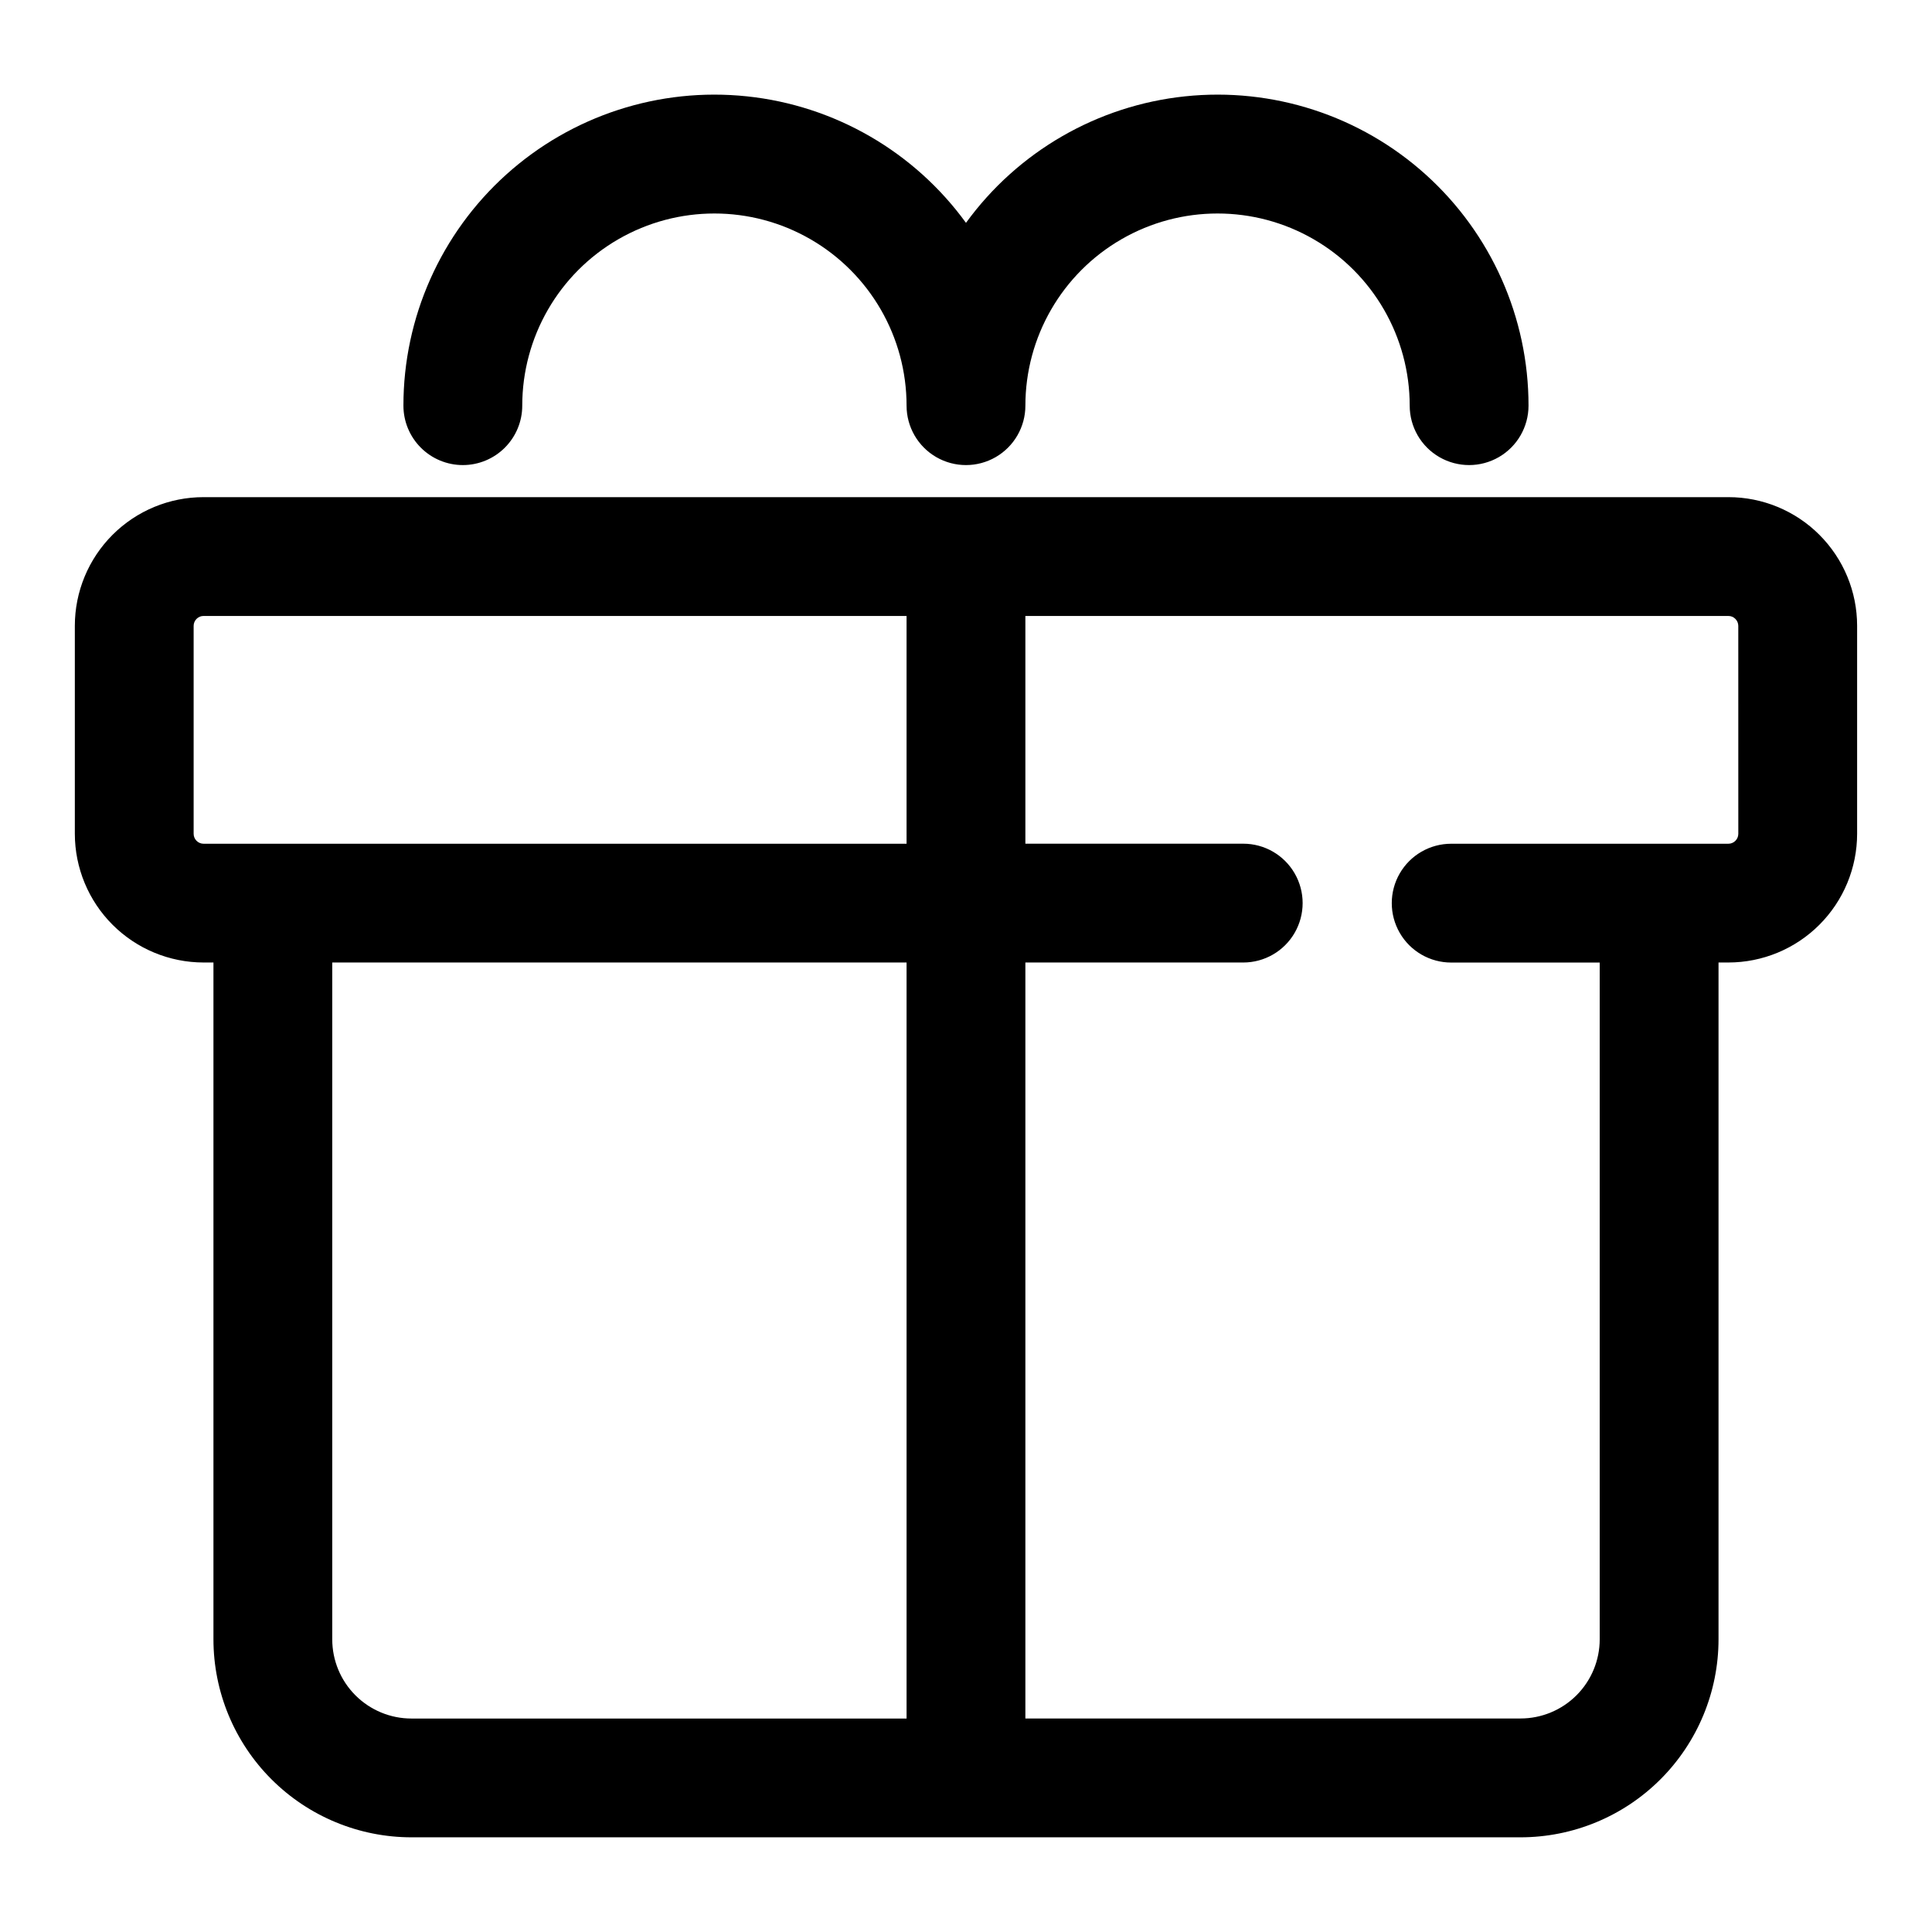
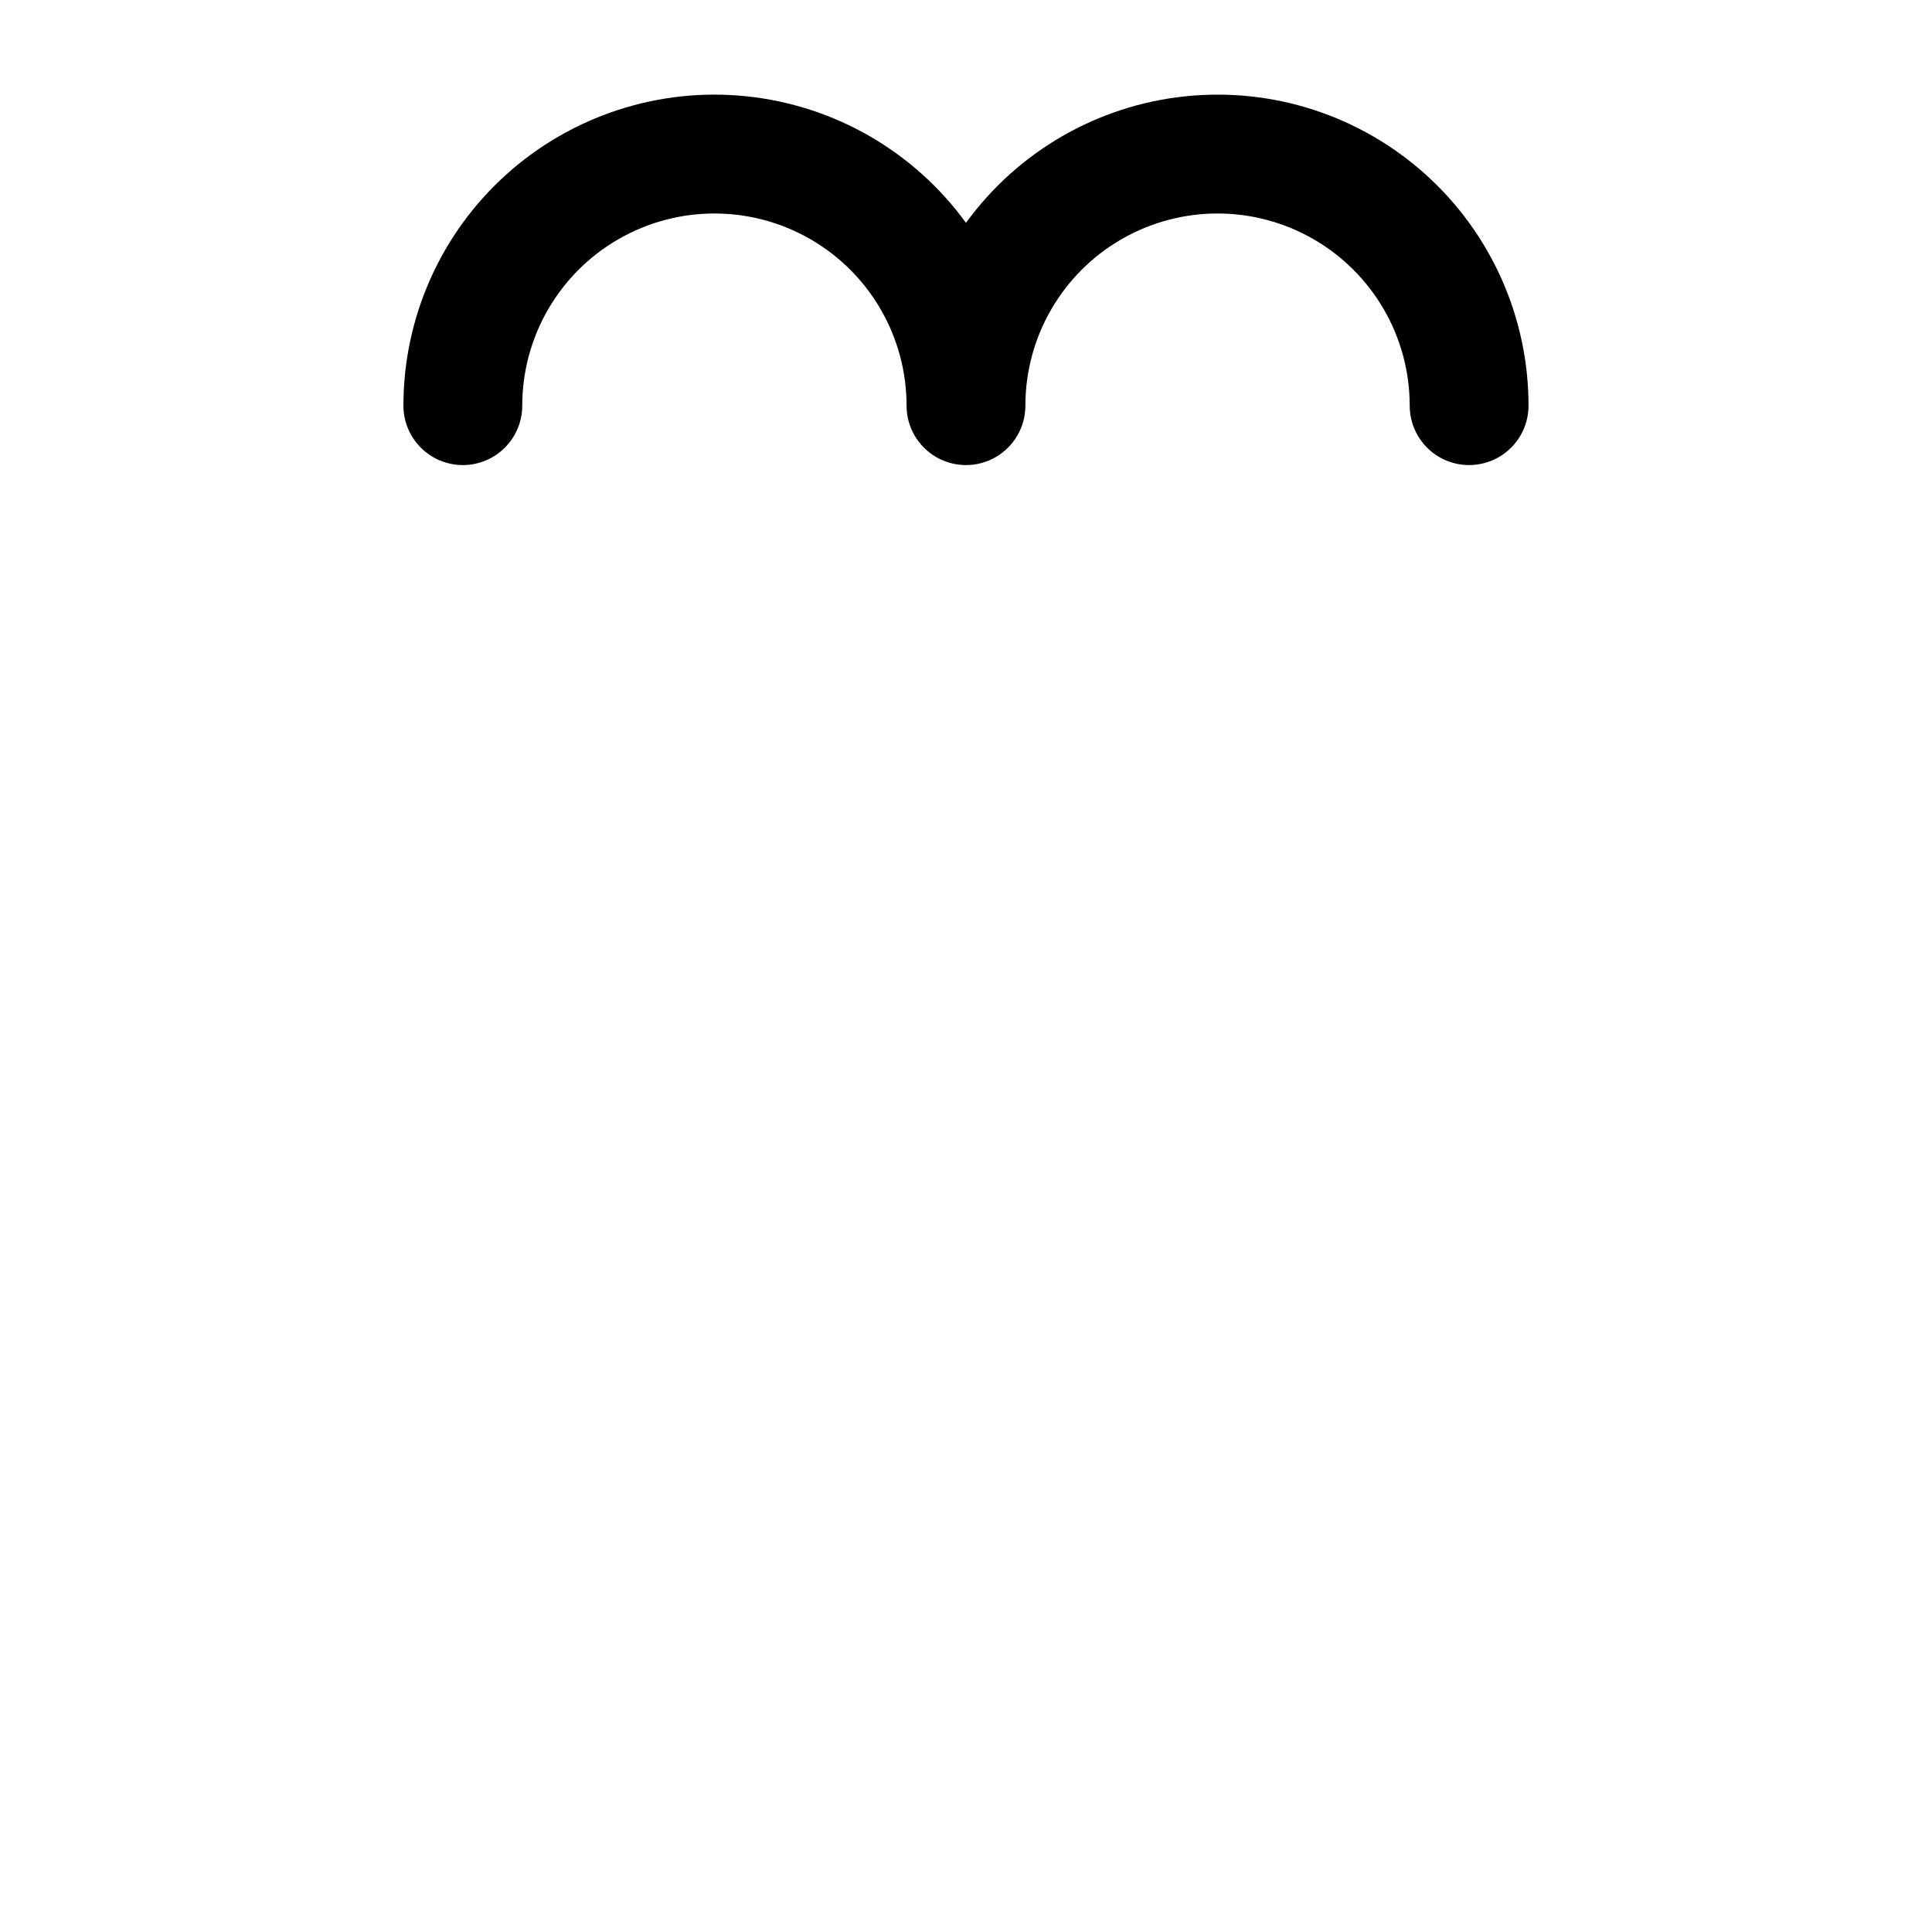
<svg xmlns="http://www.w3.org/2000/svg" fill="#000000" width="800px" height="800px" version="1.1" viewBox="144 144 512 512">
  <g fill-rule="evenodd">
    <path d="m266.66 267.25c4.172 0 8.18-1.66 11.129-4.613 2.953-2.953 4.613-6.957 4.613-11.133 0-18.191 9.707-35.004 25.461-44.102 15.758-9.098 35.168-9.098 50.926 0 15.754 9.098 25.461 25.91 25.461 44.102 0 5.625 3 10.824 7.871 13.637s10.875 2.812 15.746 0 7.871-8.012 7.871-13.637c0-18.191 9.707-35.004 25.461-44.102 15.758-9.098 35.168-9.098 50.926 0 15.754 9.098 25.461 25.91 25.461 44.102 0 5.625 3 10.824 7.871 13.637 4.875 2.812 10.875 2.812 15.746 0 4.871-2.812 7.871-8.012 7.871-13.637 0.008-23.359-9.902-45.621-27.258-61.254-17.355-15.633-40.531-23.164-63.762-20.719-23.23 2.441-44.336 14.629-58.059 33.527-13.727-18.898-34.828-31.086-58.059-33.527-23.23-2.445-46.406 5.086-63.766 20.719-17.355 15.633-27.266 37.895-27.258 61.254 0 4.176 1.66 8.18 4.613 11.133 2.949 2.953 6.957 4.613 11.133 4.613z" />
-     <path d="m626.16 285.73c-6.394-6.394-15.074-9.984-24.117-9.98h-404.09c-9.051-0.004-17.727 3.586-24.125 9.984-6.398 6.394-9.996 15.07-9.996 24.117v55.105c0.008 9.047 3.602 17.723 10 24.117 6.398 6.398 15.07 9.996 24.121 10h2.613v179.36c0.004 13.918 5.535 27.266 15.379 37.105s23.191 15.371 37.109 15.371h293.88c13.918 0 27.27-5.531 37.109-15.371 9.844-9.84 15.379-23.188 15.383-37.105v-179.36h2.613c9.047-0.004 17.723-3.602 24.117-10 6.398-6.394 9.996-15.07 10-24.117v-55.105c0-9.047-3.598-17.723-10-24.121zm-241.91 313.7h-131.2c-5.566 0.004-10.91-2.207-14.848-6.144-3.941-3.934-6.152-9.273-6.152-14.844v-179.37h152.2zm0-231.83h-186.3c-0.703 0-1.375-0.281-1.867-0.777-0.492-0.496-0.77-1.168-0.766-1.867v-55.105c0.004-0.691 0.281-1.355 0.773-1.84 0.488-0.504 1.16-0.781 1.859-0.773h186.3zm220.42-2.629c0 1.453-1.18 2.629-2.629 2.629h-73.461c-5.625 0-10.824 3-13.637 7.871s-2.812 10.875 0 15.746 8.012 7.871 13.637 7.871h39.359v179.34c0 5.57-2.215 10.91-6.152 14.844-3.941 3.938-9.281 6.148-14.852 6.144h-131.2v-200.34h57.734c5.625 0 10.82-3 13.633-7.871 2.812-4.871 2.812-10.875 0-15.746s-8.008-7.871-13.633-7.871h-57.734v-60.348h186.3c0.699-0.008 1.371 0.27 1.855 0.773 0.492 0.484 0.77 1.148 0.773 1.84z" />
  </g>
</svg>